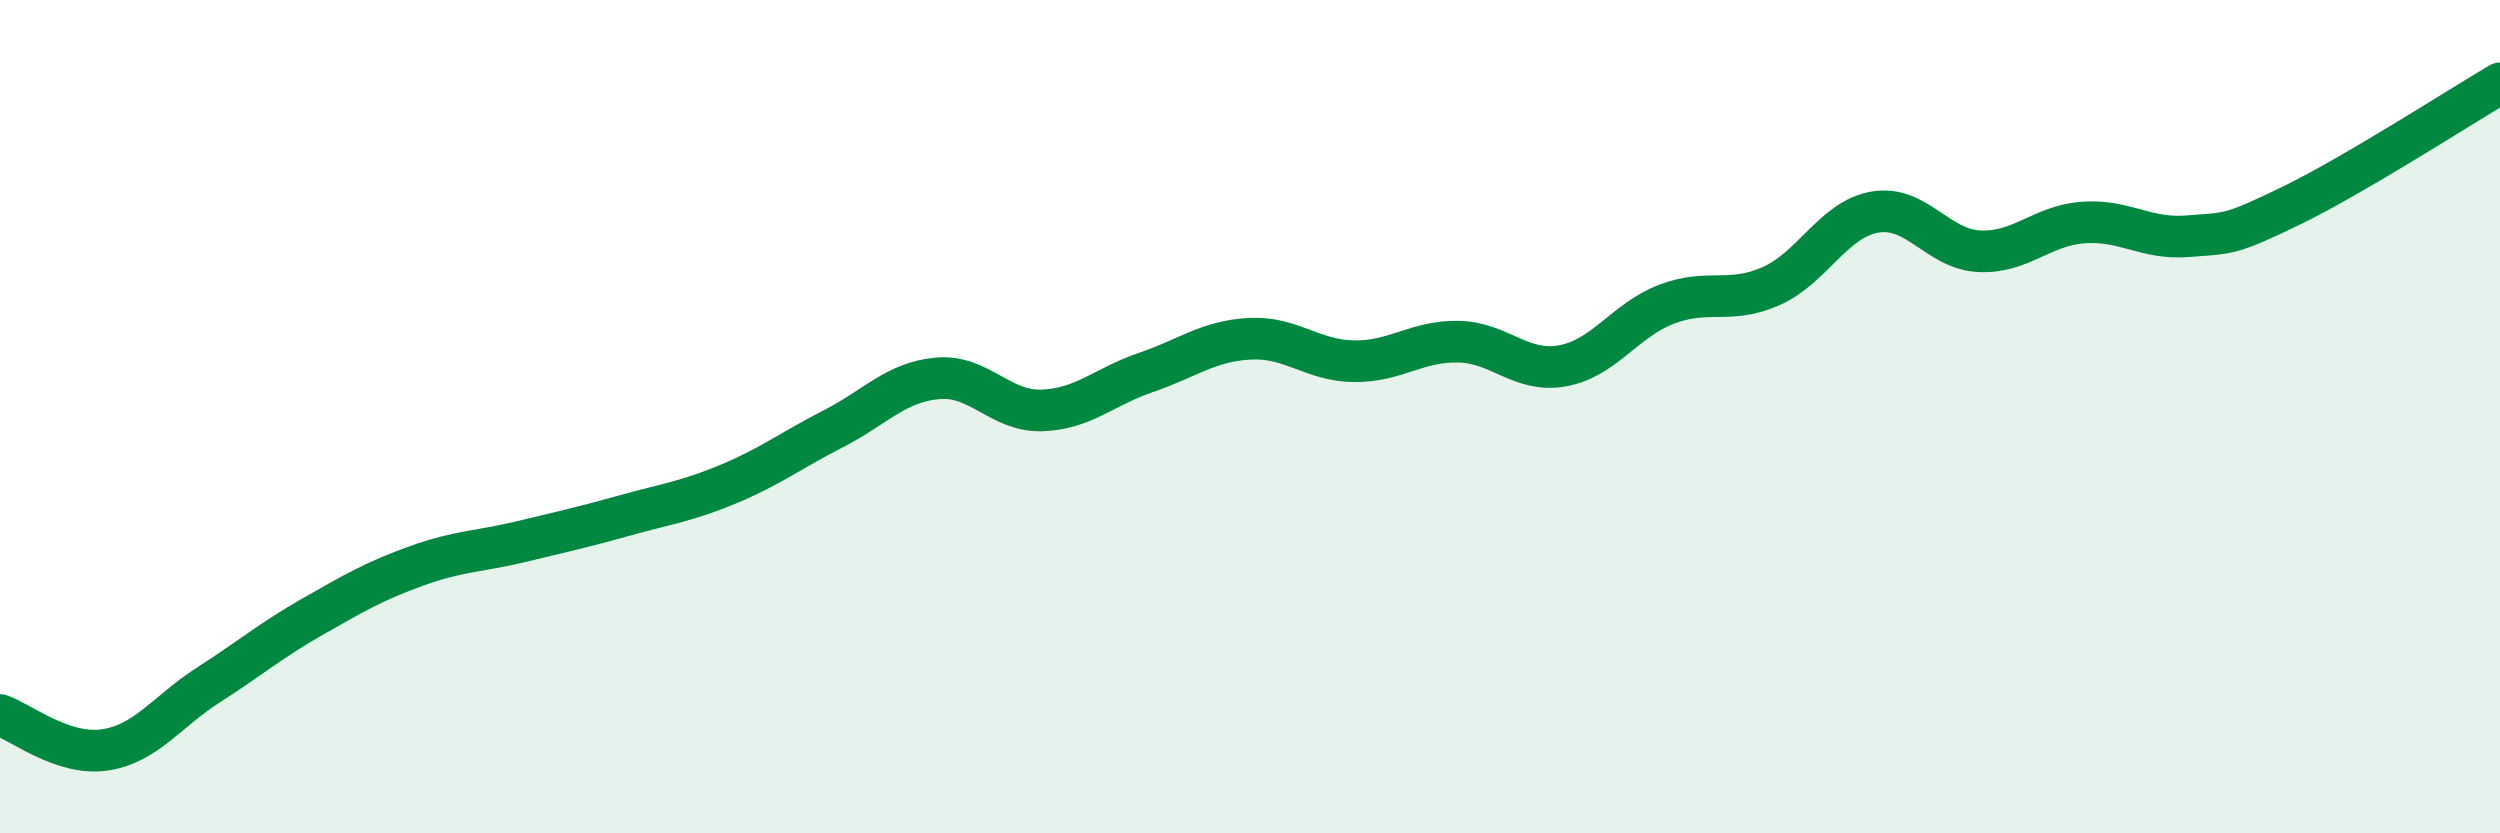
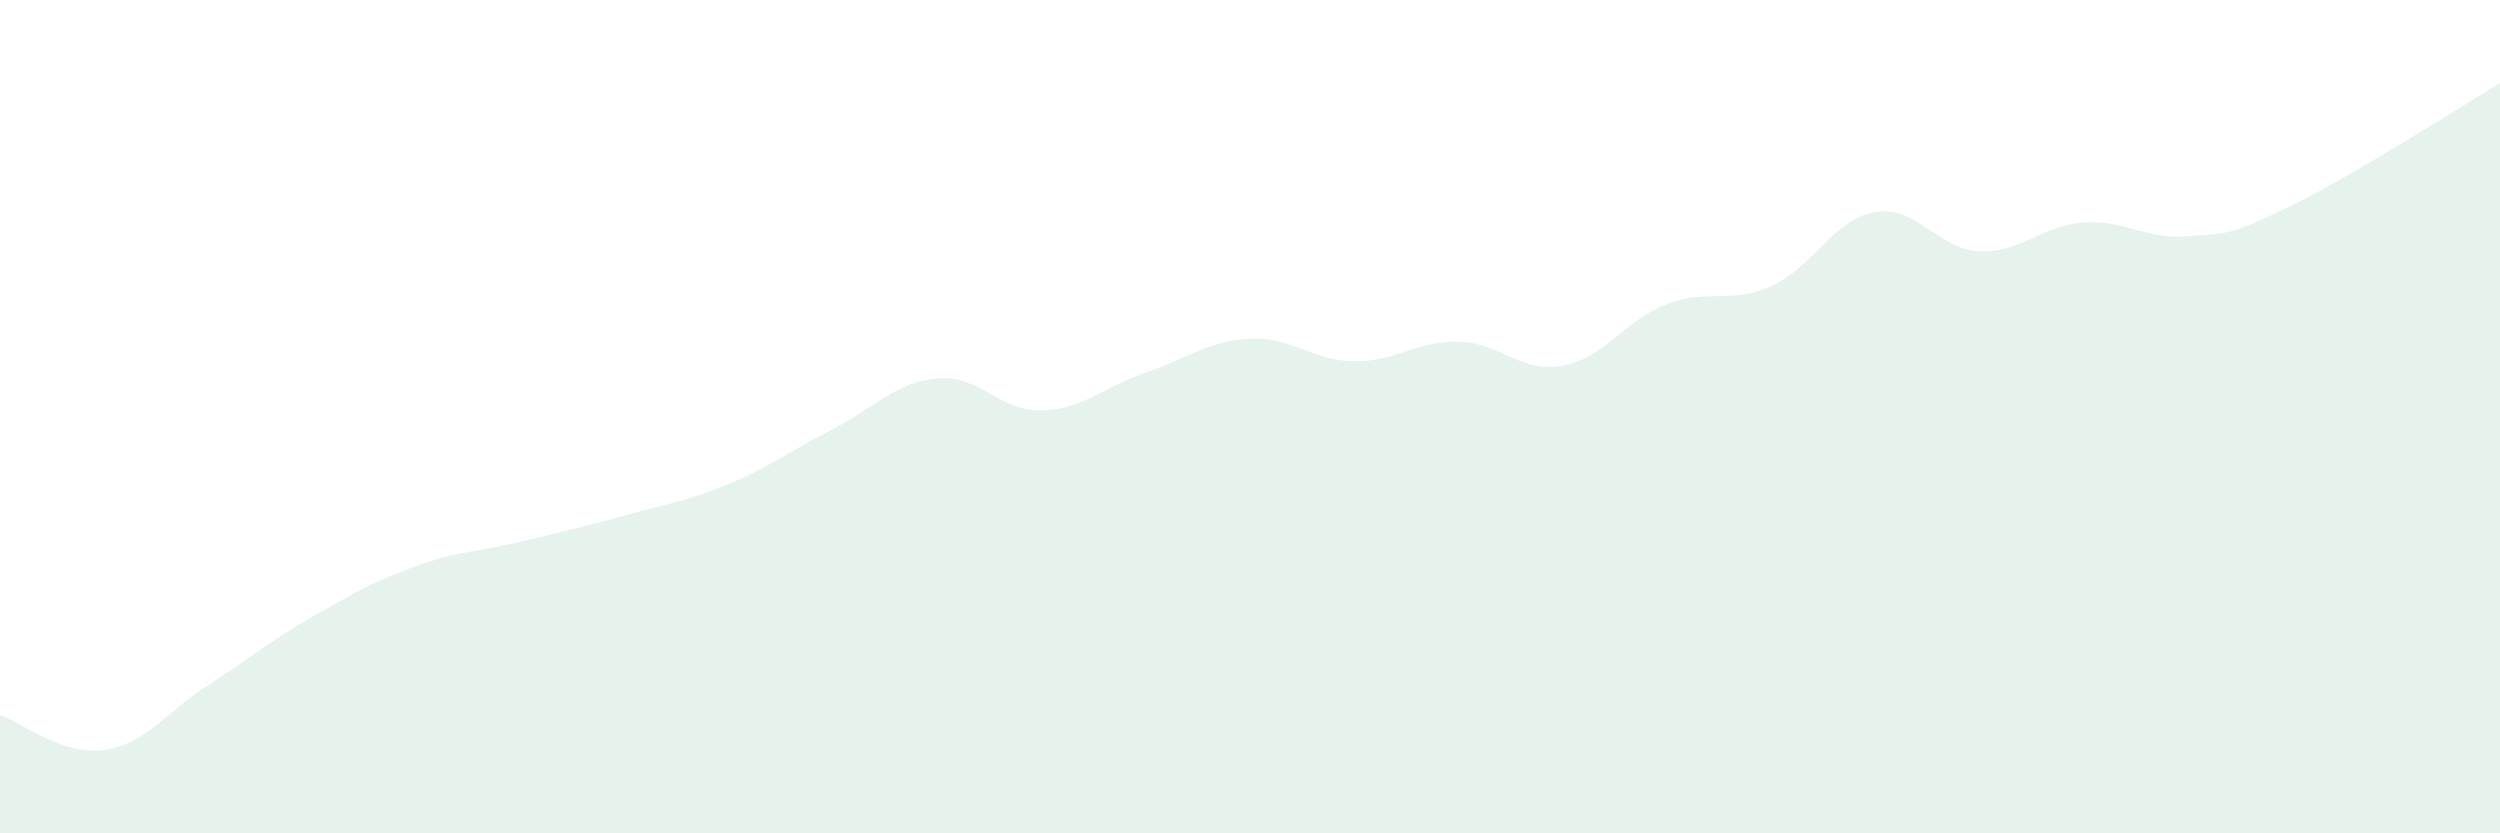
<svg xmlns="http://www.w3.org/2000/svg" width="60" height="20" viewBox="0 0 60 20">
  <path d="M 0,17.16 C 0.5,17.33 1.5,18.14 2.5,18 C 3.5,17.86 4,17.08 5,16.44 C 6,15.8 6.5,15.37 7.5,14.8 C 8.5,14.23 9,13.94 10,13.58 C 11,13.22 11.5,13.24 12.5,13 C 13.5,12.76 14,12.65 15,12.37 C 16,12.09 16.5,12.03 17.5,11.61 C 18.5,11.19 19,10.8 20,10.29 C 21,9.78 21.5,9.17 22.5,9.08 C 23.5,8.99 24,9.88 25,9.85 C 26,9.82 26.5,9.28 27.5,8.94 C 28.5,8.6 29,8.18 30,8.13 C 31,8.08 31.5,8.66 32.5,8.67 C 33.5,8.68 34,8.18 35,8.2 C 36,8.22 36.5,8.96 37.5,8.78 C 38.5,8.6 39,7.68 40,7.3 C 41,6.92 41.5,7.31 42.5,6.87 C 43.5,6.43 44,5.26 45,5.09 C 46,4.92 46.5,5.98 47.5,6.03 C 48.5,6.08 49,5.41 50,5.34 C 51,5.27 51.5,5.75 52.5,5.67 C 53.5,5.59 53.5,5.66 55,4.93 C 56.5,4.2 59,2.59 60,2L60 20L0 20Z" fill="#008740" opacity="0.1" stroke-linecap="round" stroke-linejoin="round" />
-   <path d="M 0,17.16 C 0.5,17.33 1.5,18.14 2.5,18 C 3.5,17.86 4,17.08 5,16.44 C 6,15.8 6.5,15.37 7.5,14.8 C 8.5,14.23 9,13.94 10,13.58 C 11,13.22 11.5,13.24 12.5,13 C 13.5,12.76 14,12.65 15,12.37 C 16,12.09 16.5,12.03 17.5,11.61 C 18.5,11.19 19,10.8 20,10.29 C 21,9.78 21.5,9.17 22.5,9.08 C 23.5,8.99 24,9.88 25,9.85 C 26,9.82 26.5,9.28 27.5,8.94 C 28.5,8.6 29,8.18 30,8.13 C 31,8.08 31.5,8.66 32.5,8.67 C 33.5,8.68 34,8.18 35,8.2 C 36,8.22 36.5,8.96 37.5,8.78 C 38.5,8.6 39,7.68 40,7.3 C 41,6.92 41.5,7.31 42.5,6.87 C 43.5,6.43 44,5.26 45,5.09 C 46,4.92 46.5,5.98 47.5,6.03 C 48.5,6.08 49,5.41 50,5.34 C 51,5.27 51.5,5.75 52.5,5.67 C 53.5,5.59 53.5,5.66 55,4.93 C 56.5,4.2 59,2.59 60,2" stroke="#008740" stroke-width="1" fill="none" stroke-linecap="round" stroke-linejoin="round" />
</svg>